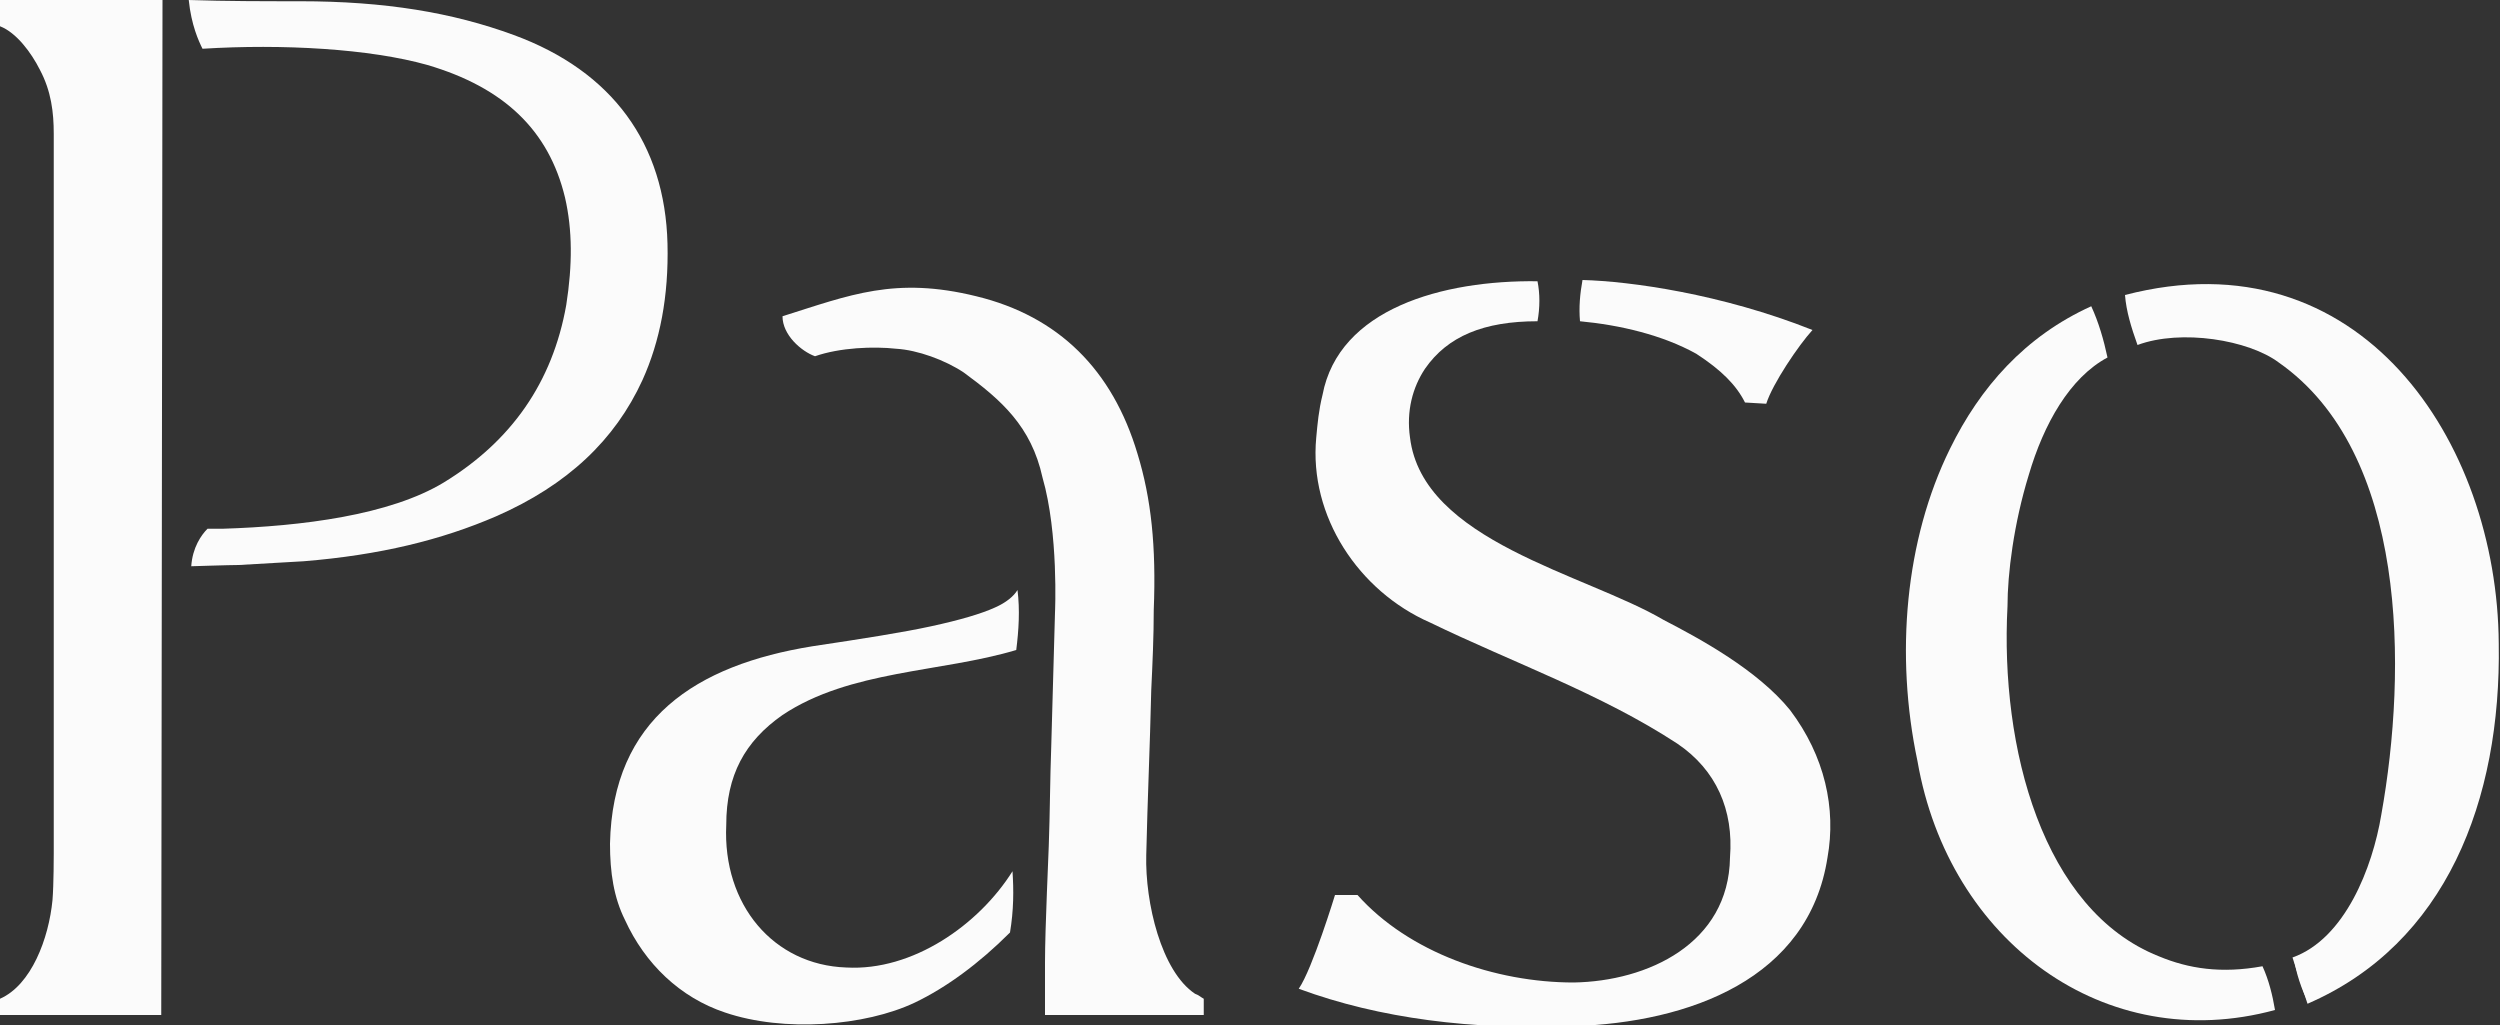
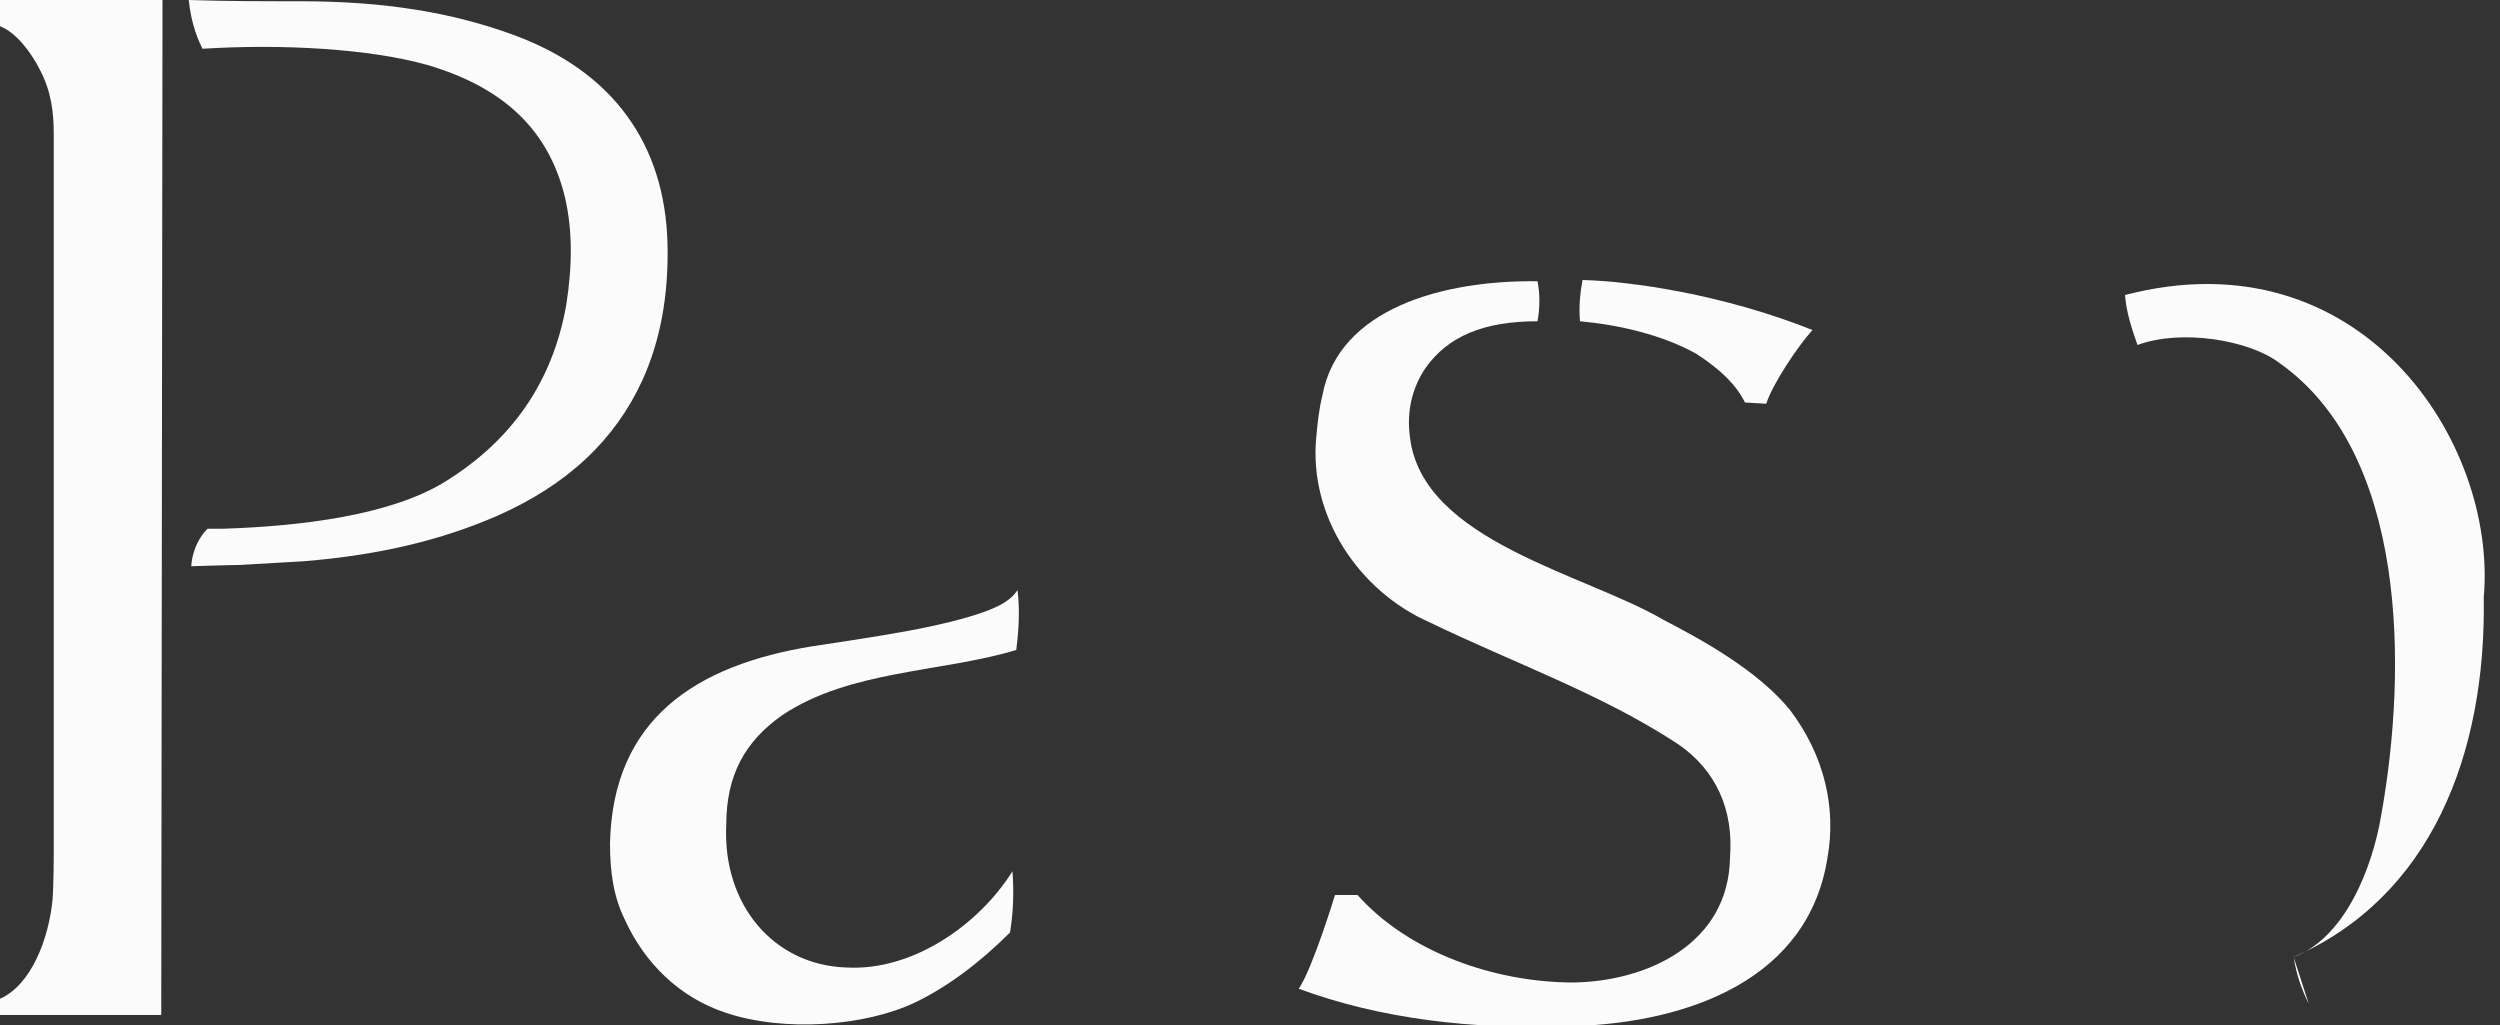
<svg xmlns="http://www.w3.org/2000/svg" version="1.1" id="レイヤー_1" x="0px" y="0px" viewBox="0 0 200 82" style="enable-background:new 0 0 200 82;" xml:space="preserve">
  <rect x="0" y="0" width="200" height="82" fill="#333333" stroke="none" />
  <style type="text/css">
	.st0{fill:#FBFBFB;}
</style>
  <g>
    <g>
      <path class="st0" d="M81,69.7c-2.7,4.3-8,8-13.3,7.7c-5.8-0.2-9.9-5-9.6-11.4c0-4,1.5-6.7,4.5-8.8c5.4-3.6,12.7-3.4,18.7-5.2    c0.2-1.6,0.3-3.2,0.1-4.8c-0.3,0.5-0.9,1-1.8,1.4c-1.1,0.5-2.8,1-5.1,1.5c-2.3,0.5-5.5,1-9.5,1.6c-9.3,1.5-16,5.8-16.2,15.8    c0,2.3,0.3,4.3,1.2,6.1c1.6,3.5,4.4,6.2,8,7.4c4.7,1.6,11.2,1.1,15.2-0.8c2.5-1.2,5.1-3.1,7.6-5.6C81.1,72.8,81.1,71.2,81,69.7z" />
    </g>
-     <path class="st0" d="M84.4,49l-0.3,10.7c-0.1,2.7-0.1,5.3-0.2,8c0,0.4-0.3,6.5-0.3,9.3c0,2.7,0,4.2,0,4.2h12.7v-1.3   c-0.2-0.1-0.4-0.3-0.7-0.4c-2.7-1.8-4-7.3-3.9-11.1c0.1-4.4,0.3-8.8,0.4-13.2c0.1-2.1,0.2-4.3,0.2-6.4c0.2-5.1-0.2-8.9-1.3-12.5   c-2-6.7-6.3-11-12.9-12.6c-6.5-1.6-10.1-0.1-15.5,1.6c0,1.5,1.5,2.8,2.6,3.2c2-0.7,4.7-0.8,6.5-0.6c1.7,0.1,3.9,0.9,5.4,1.9   c3,2.2,5.4,4.3,6.3,8.4C84.7,42.7,84.4,49,84.4,49z" />
-     <path class="st0" d="M170,23.6c0.1,1.3,0.5,2.6,1,4c3.5-1.3,8.9-0.4,11.3,1.4c10.3,7.2,10.3,24.5,8.2,36.2   c-0.7,4.2-2.9,9.9-7.1,11.4l1.2,3.7c11.1-4.8,15.5-16.3,15.3-28.8C199.8,35.3,188.8,18.7,170,23.6z" />
+     <path class="st0" d="M170,23.6c0.1,1.3,0.5,2.6,1,4c3.5-1.3,8.9-0.4,11.3,1.4c10.3,7.2,10.3,24.5,8.2,36.2   c-0.7,4.2-2.9,9.9-7.1,11.4c11.1-4.8,15.5-16.3,15.3-28.8C199.8,35.3,188.8,18.7,170,23.6z" />
    <g>
      <path class="st0" d="M13,0L0,0v2.1c1.3,0.5,2.5,2.1,3.2,3.5C4.1,7.3,4.3,9,4.3,10.7c0,19.6,0,57.6,0,57.6S4.3,70.8,4.2,72    c-0.3,3.1-1.7,6.8-4.2,7.9v1.3h12.9L13,0z" />
      <path class="st0" d="M41.1,2.8C36.2,1,30.8,0.1,24,0.1c-2.9,0-5.9,0-8.9-0.1c0.2,2,0.8,3.3,1.1,3.9c6.4-0.4,13.4,0,18,1.3    c6.1,1.8,9.7,5.2,11,10.6c0.6,2.6,0.6,5.4,0.1,8.6c-1.1,6.2-4.4,10.9-9.8,14.2c-4.3,2.6-11.3,3.5-17.7,3.7c-0.5,0-0.9,0-1.2,0    c-0.5,0.5-1.2,1.5-1.3,3c0,0,3.1-0.1,3.8-0.1c1.7-0.1,3.5-0.2,5.2-0.3c6.1-0.5,11-1.7,15.4-3.6c5.7-2.5,9.5-6.1,11.7-10.9    c1.4-3.1,2.1-6.7,2-10.9C53.2,11.5,49,5.7,41.1,2.8z" />
    </g>
    <path class="st0" d="M135.7,28.3c2,1.3,3.2,2.5,3.9,3.9l1.7,0.1c0.5-1.6,2.6-4.7,3.7-5.9c-7.3-2.9-14.6-3.9-18.4-4   c-0.2,1.1-0.3,2.2-0.2,3.3C129.6,26,133,26.8,135.7,28.3z" />
    <path class="st0" d="M146.2,68.6L146.2,68.6c0.7-3.9-0.2-8.1-3-11.8c-2.6-3.2-7.2-5.7-10.1-7.2c-6.3-3.7-19.3-6.3-20.3-14.6l0,0   c-0.3-2.1,0.2-4,1.2-5.5c1.8-2.6,4.7-3.8,9-3.8c0.2-1.1,0.2-2.2,0-3.2c-7.6-0.1-15.9,2.2-17.2,9.1c-0.3,1.2-0.4,2.3-0.5,3.4l0,0   c-0.6,6.3,3.4,12.3,9.1,14.8c6.6,3.2,13.7,5.7,19.8,9.7c3.1,2.1,4.5,5.3,4.2,9.1c-0.1,6.9-6.6,9.9-12.5,10v0   c-6.3,0-13.2-2.4-17.3-7h-1.8c0,0-1.8,5.9-2.9,7.5c6.5,2.4,13.9,3.3,21.9,3v0C135.2,81.8,144.7,78.3,146.2,68.6z" />
-     <path class="st0" d="M181,77.3c-3.3,0.6-5.9,0.2-8.3-0.8c-9.3-3.7-12.7-16.7-12.1-28c0-2.6,0.5-6.6,1.7-10.5   c1.2-4.1,3.3-7.8,6.3-9.4c-0.3-1.4-0.7-2.8-1.3-4.1c-5.3,2.4-8.9,6.5-11.3,11.4c-3.6,7.3-4.4,16.5-2.6,25   c2.5,14.4,15,23.6,28.6,19.9C181.8,79.6,181.5,78.4,181,77.3z" />
    <path class="st0" d="M183.5,76.6c0.2,1.3,0.6,2.5,1.2,3.7" />
  </g>
</svg>